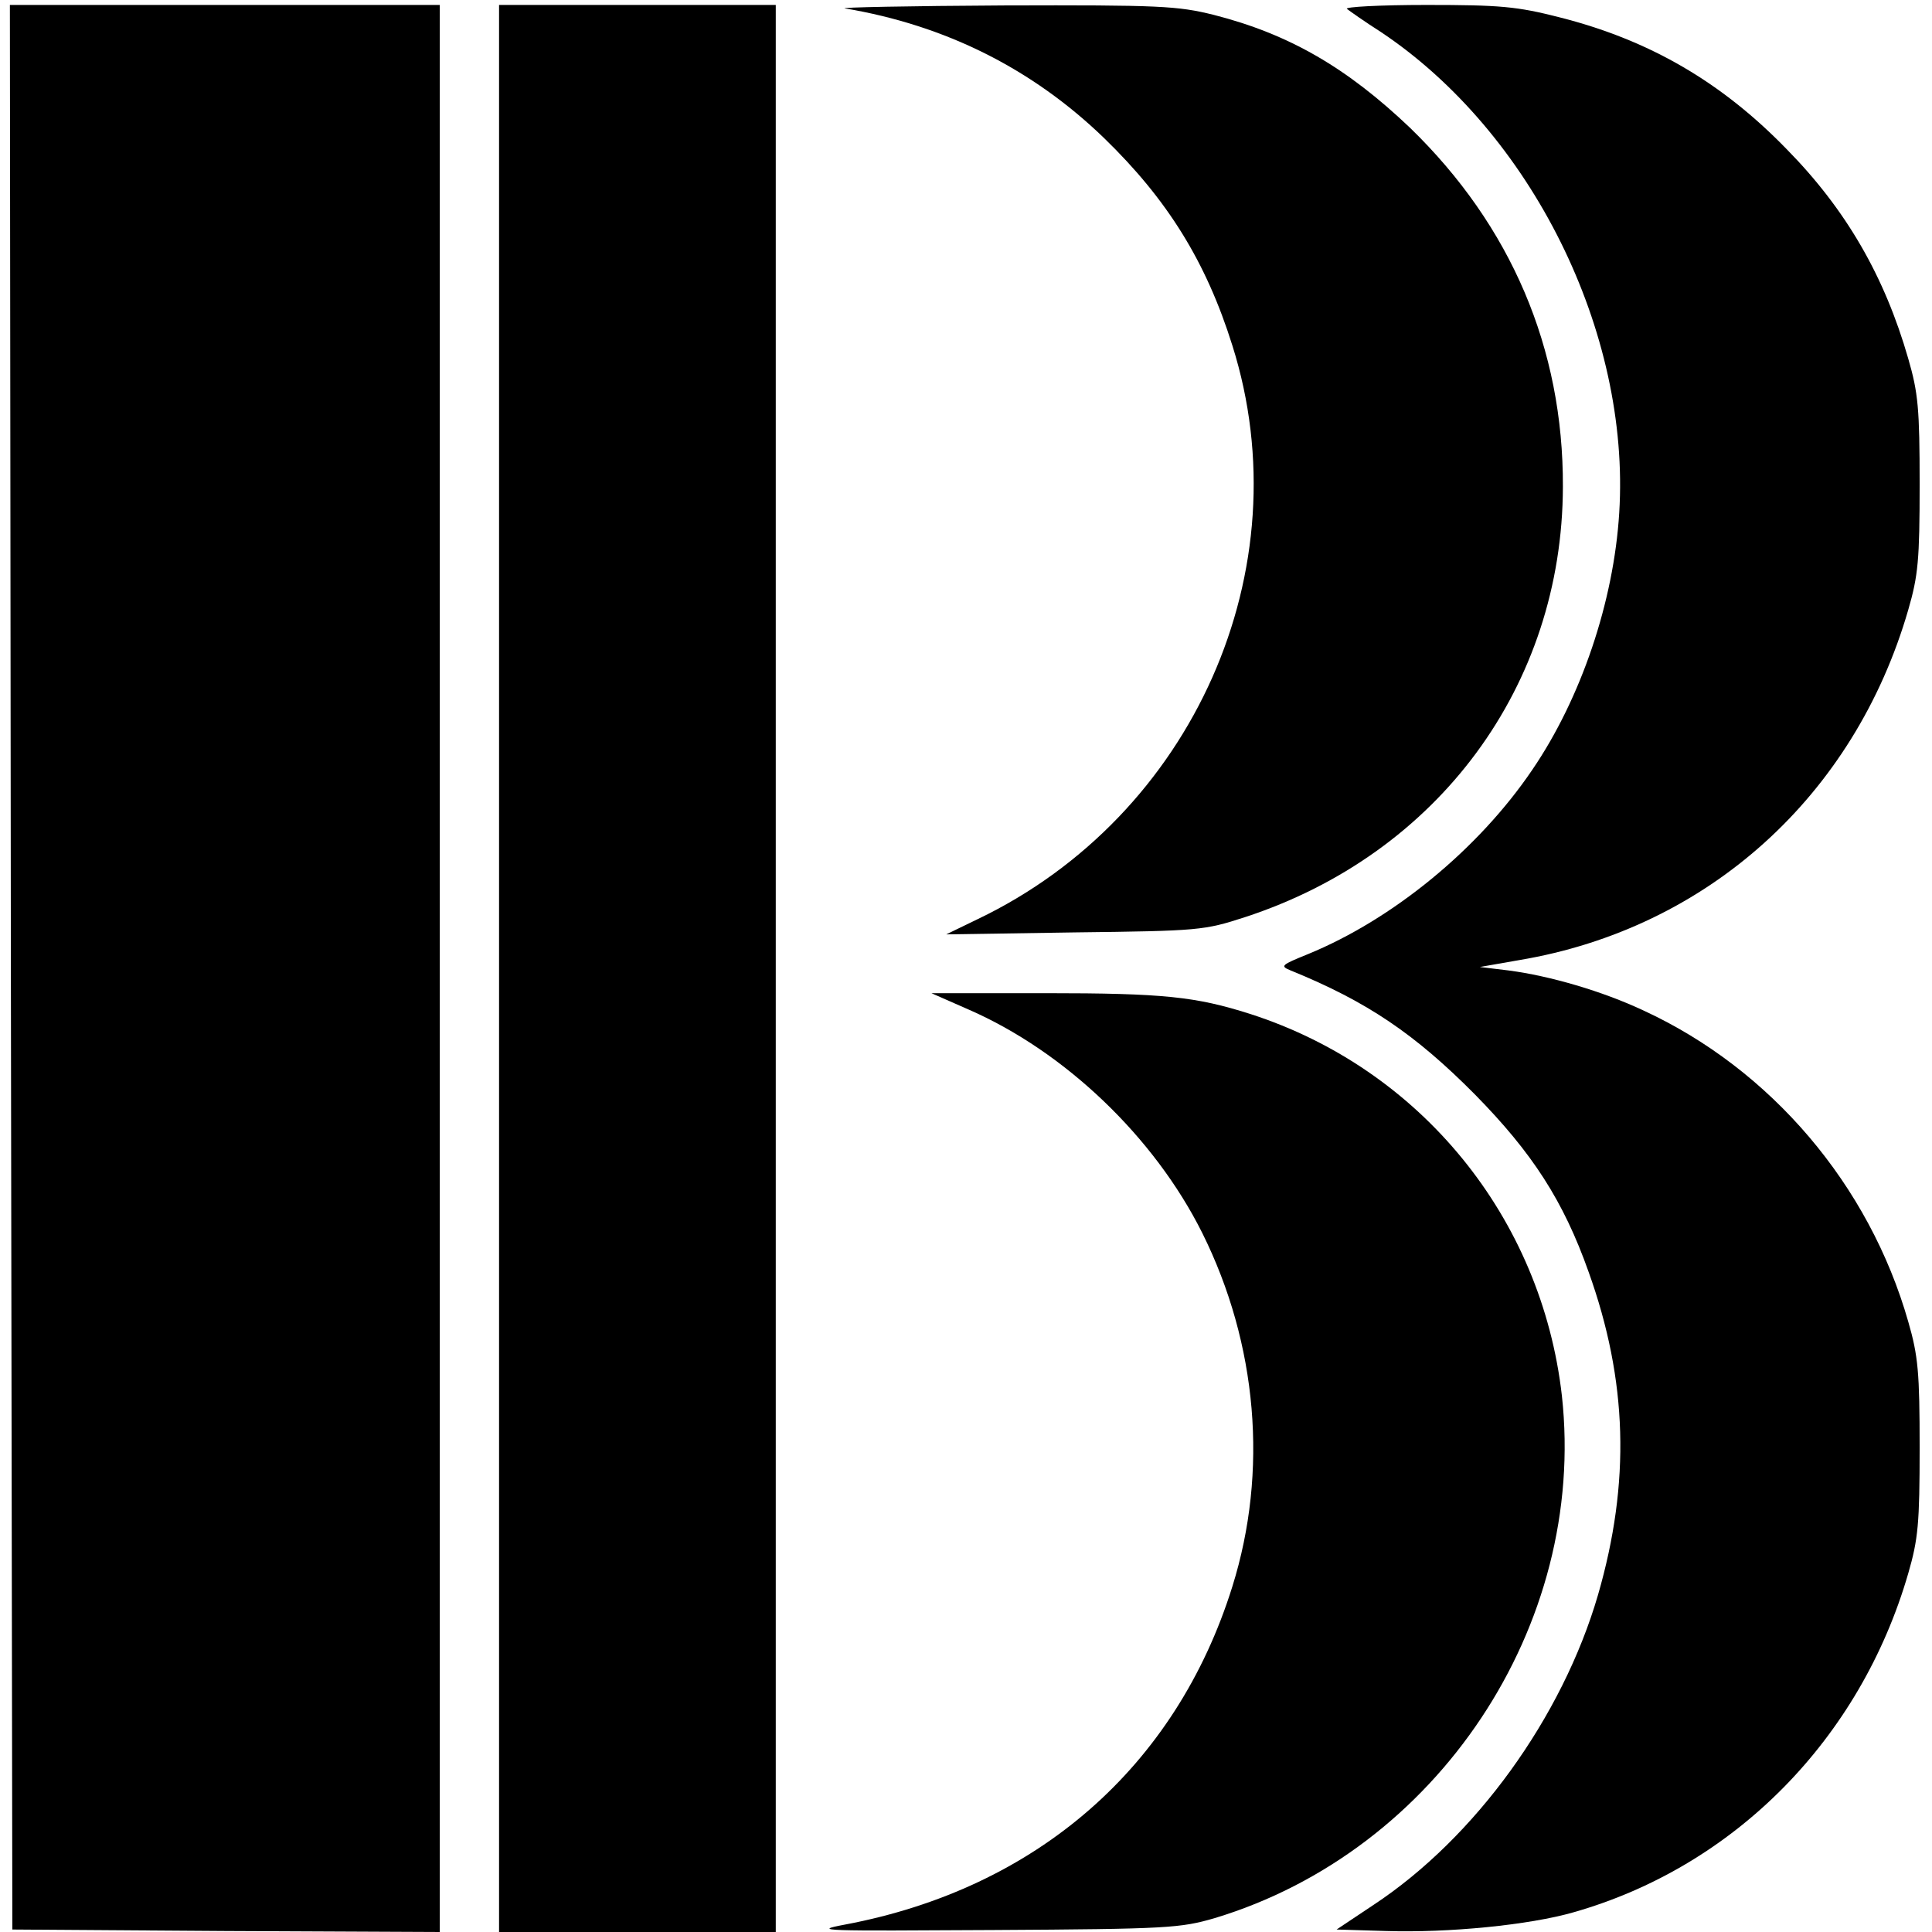
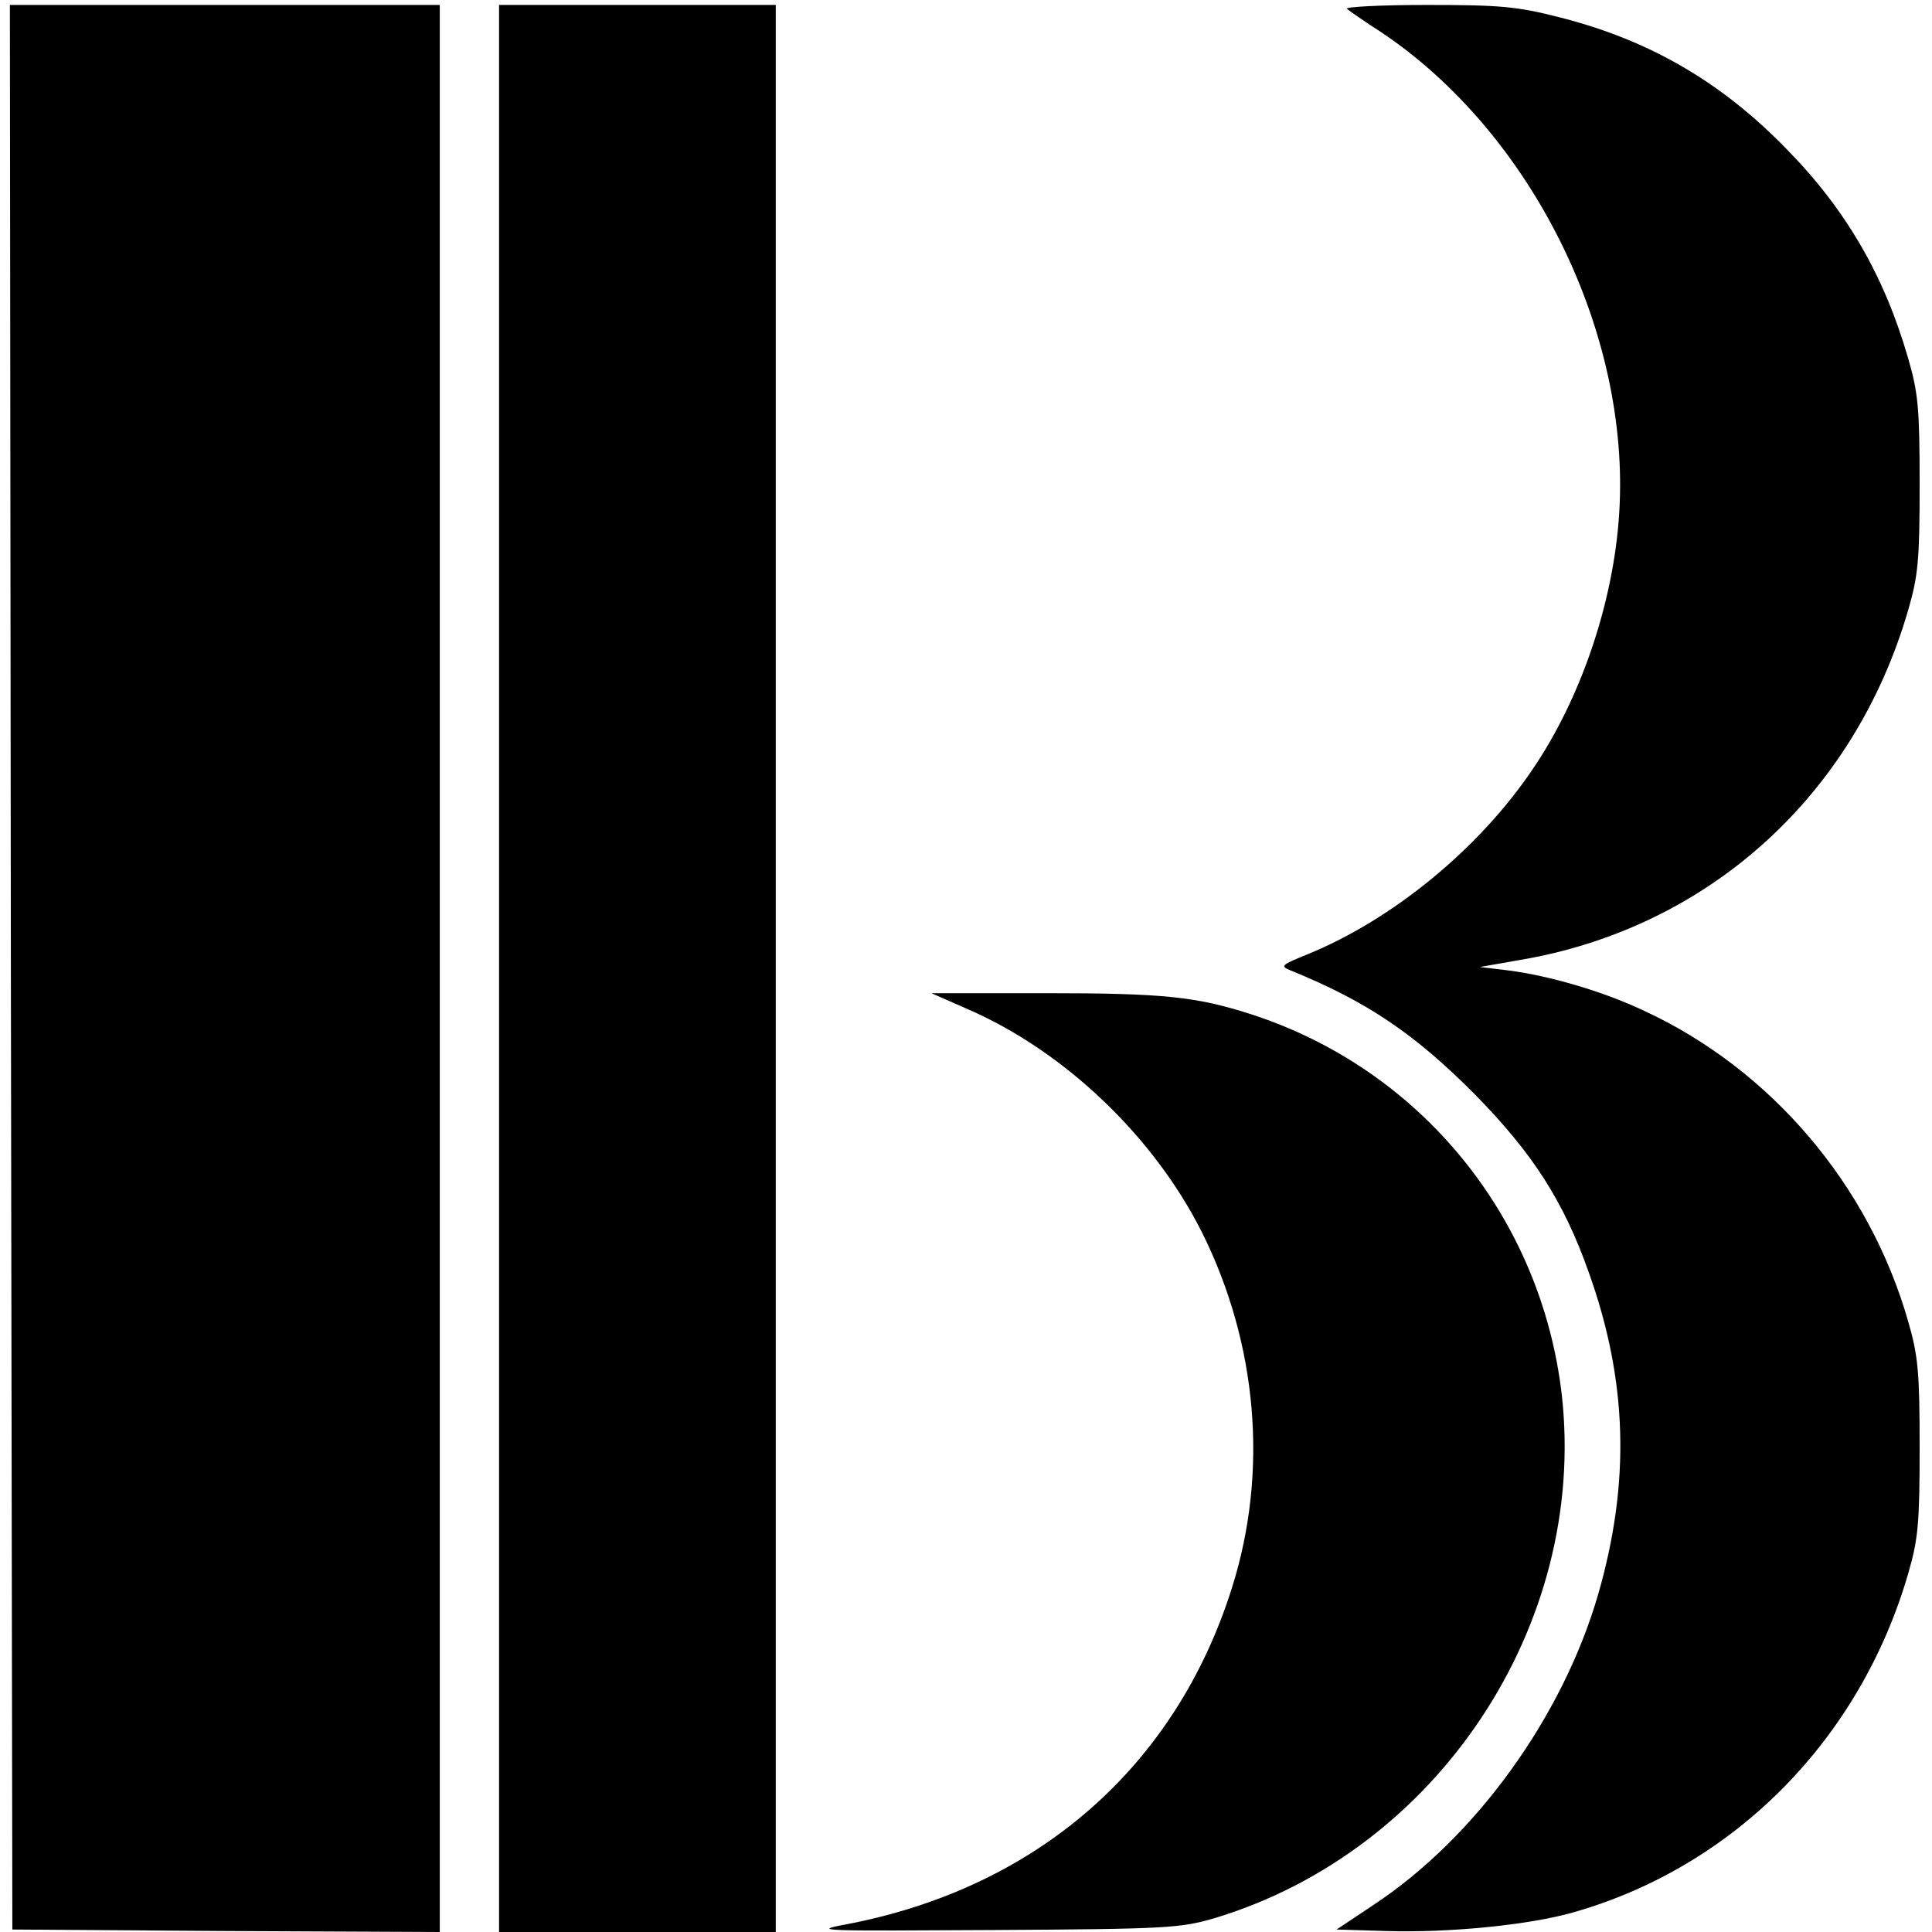
<svg xmlns="http://www.w3.org/2000/svg" version="1.0" width="391pt" height="391pt" viewBox="0 0 391 391" preserveAspectRatio="xMidYMid meet">
  <g transform="translate(0,391) scale(0.1,-0.1)" fill="#000000" stroke="none">
    <path d="M22 1953 l3 -1948 433 -3 432 -2 0 1950 0 1950 -435 0 -435 0 2 -1947z" />
    <path d="M1010 1950 l0 -1950 280 0 280 0 0 1950 0 1950 -280 0 -280 0 0 -1950z" />
-     <path d="M1710 3893 c203 -34 379 -122 524 -262 129 -125 207 -251 260 -420 143 -452 -79 -952 -515 -1161 l-64 -31 260 4 c252 3 262 4 345 31 391 128 642 468 643 871 1 280 -105 528 -309 726 -128 122 -245 190 -398 229 -73 18 -108 20 -425 19 -190 -1 -335 -4 -321 -6z" />
-     <path d="M2726 3892 c5 -4 36 -26 69 -47 304 -203 505 -607 482 -973 -11 -179 -77 -375 -176 -520 -109 -161 -283 -303 -454 -373 -54 -22 -57 -24 -35 -33 155 -63 252 -129 373 -251 116 -118 179 -215 230 -359 79 -220 85 -426 19 -654 -72 -247 -248 -491 -454 -627 l-75 -50 100 -3 c126 -4 290 12 380 38 326 93 580 351 677 686 20 69 23 101 23 254 0 152 -3 186 -23 255 -79 277 -278 511 -536 630 -83 39 -189 70 -273 81 l-58 7 80 14 c381 64 678 332 787 709 20 69 23 101 23 254 0 153 -3 185 -23 254 -48 167 -126 302 -246 424 -132 136 -278 221 -460 267 -86 22 -120 25 -269 25 -94 0 -167 -4 -161 -8z" />
+     <path d="M2726 3892 c5 -4 36 -26 69 -47 304 -203 505 -607 482 -973 -11 -179 -77 -375 -176 -520 -109 -161 -283 -303 -454 -373 -54 -22 -57 -24 -35 -33 155 -63 252 -129 373 -251 116 -118 179 -215 230 -359 79 -220 85 -426 19 -654 -72 -247 -248 -491 -454 -627 l-75 -50 100 -3 c126 -4 290 12 380 38 326 93 580 351 677 686 20 69 23 101 23 254 0 152 -3 186 -23 255 -79 277 -278 511 -536 630 -83 39 -189 70 -273 81 l-58 7 80 14 c381 64 678 332 787 709 20 69 23 101 23 254 0 153 -3 185 -23 254 -48 167 -126 302 -246 424 -132 136 -278 221 -460 267 -86 22 -120 25 -269 25 -94 0 -167 -4 -161 -8" />
    <path d="M1960 1867 c195 -85 376 -258 473 -452 112 -225 134 -483 61 -716 -114 -365 -396 -611 -784 -684 -69 -13 -46 -13 300 -11 354 2 379 4 448 24 451 136 754 592 703 1057 -41 361 -286 662 -631 773 -110 35 -175 42 -414 42 l-231 0 75 -33z" />
  </g>
</svg>